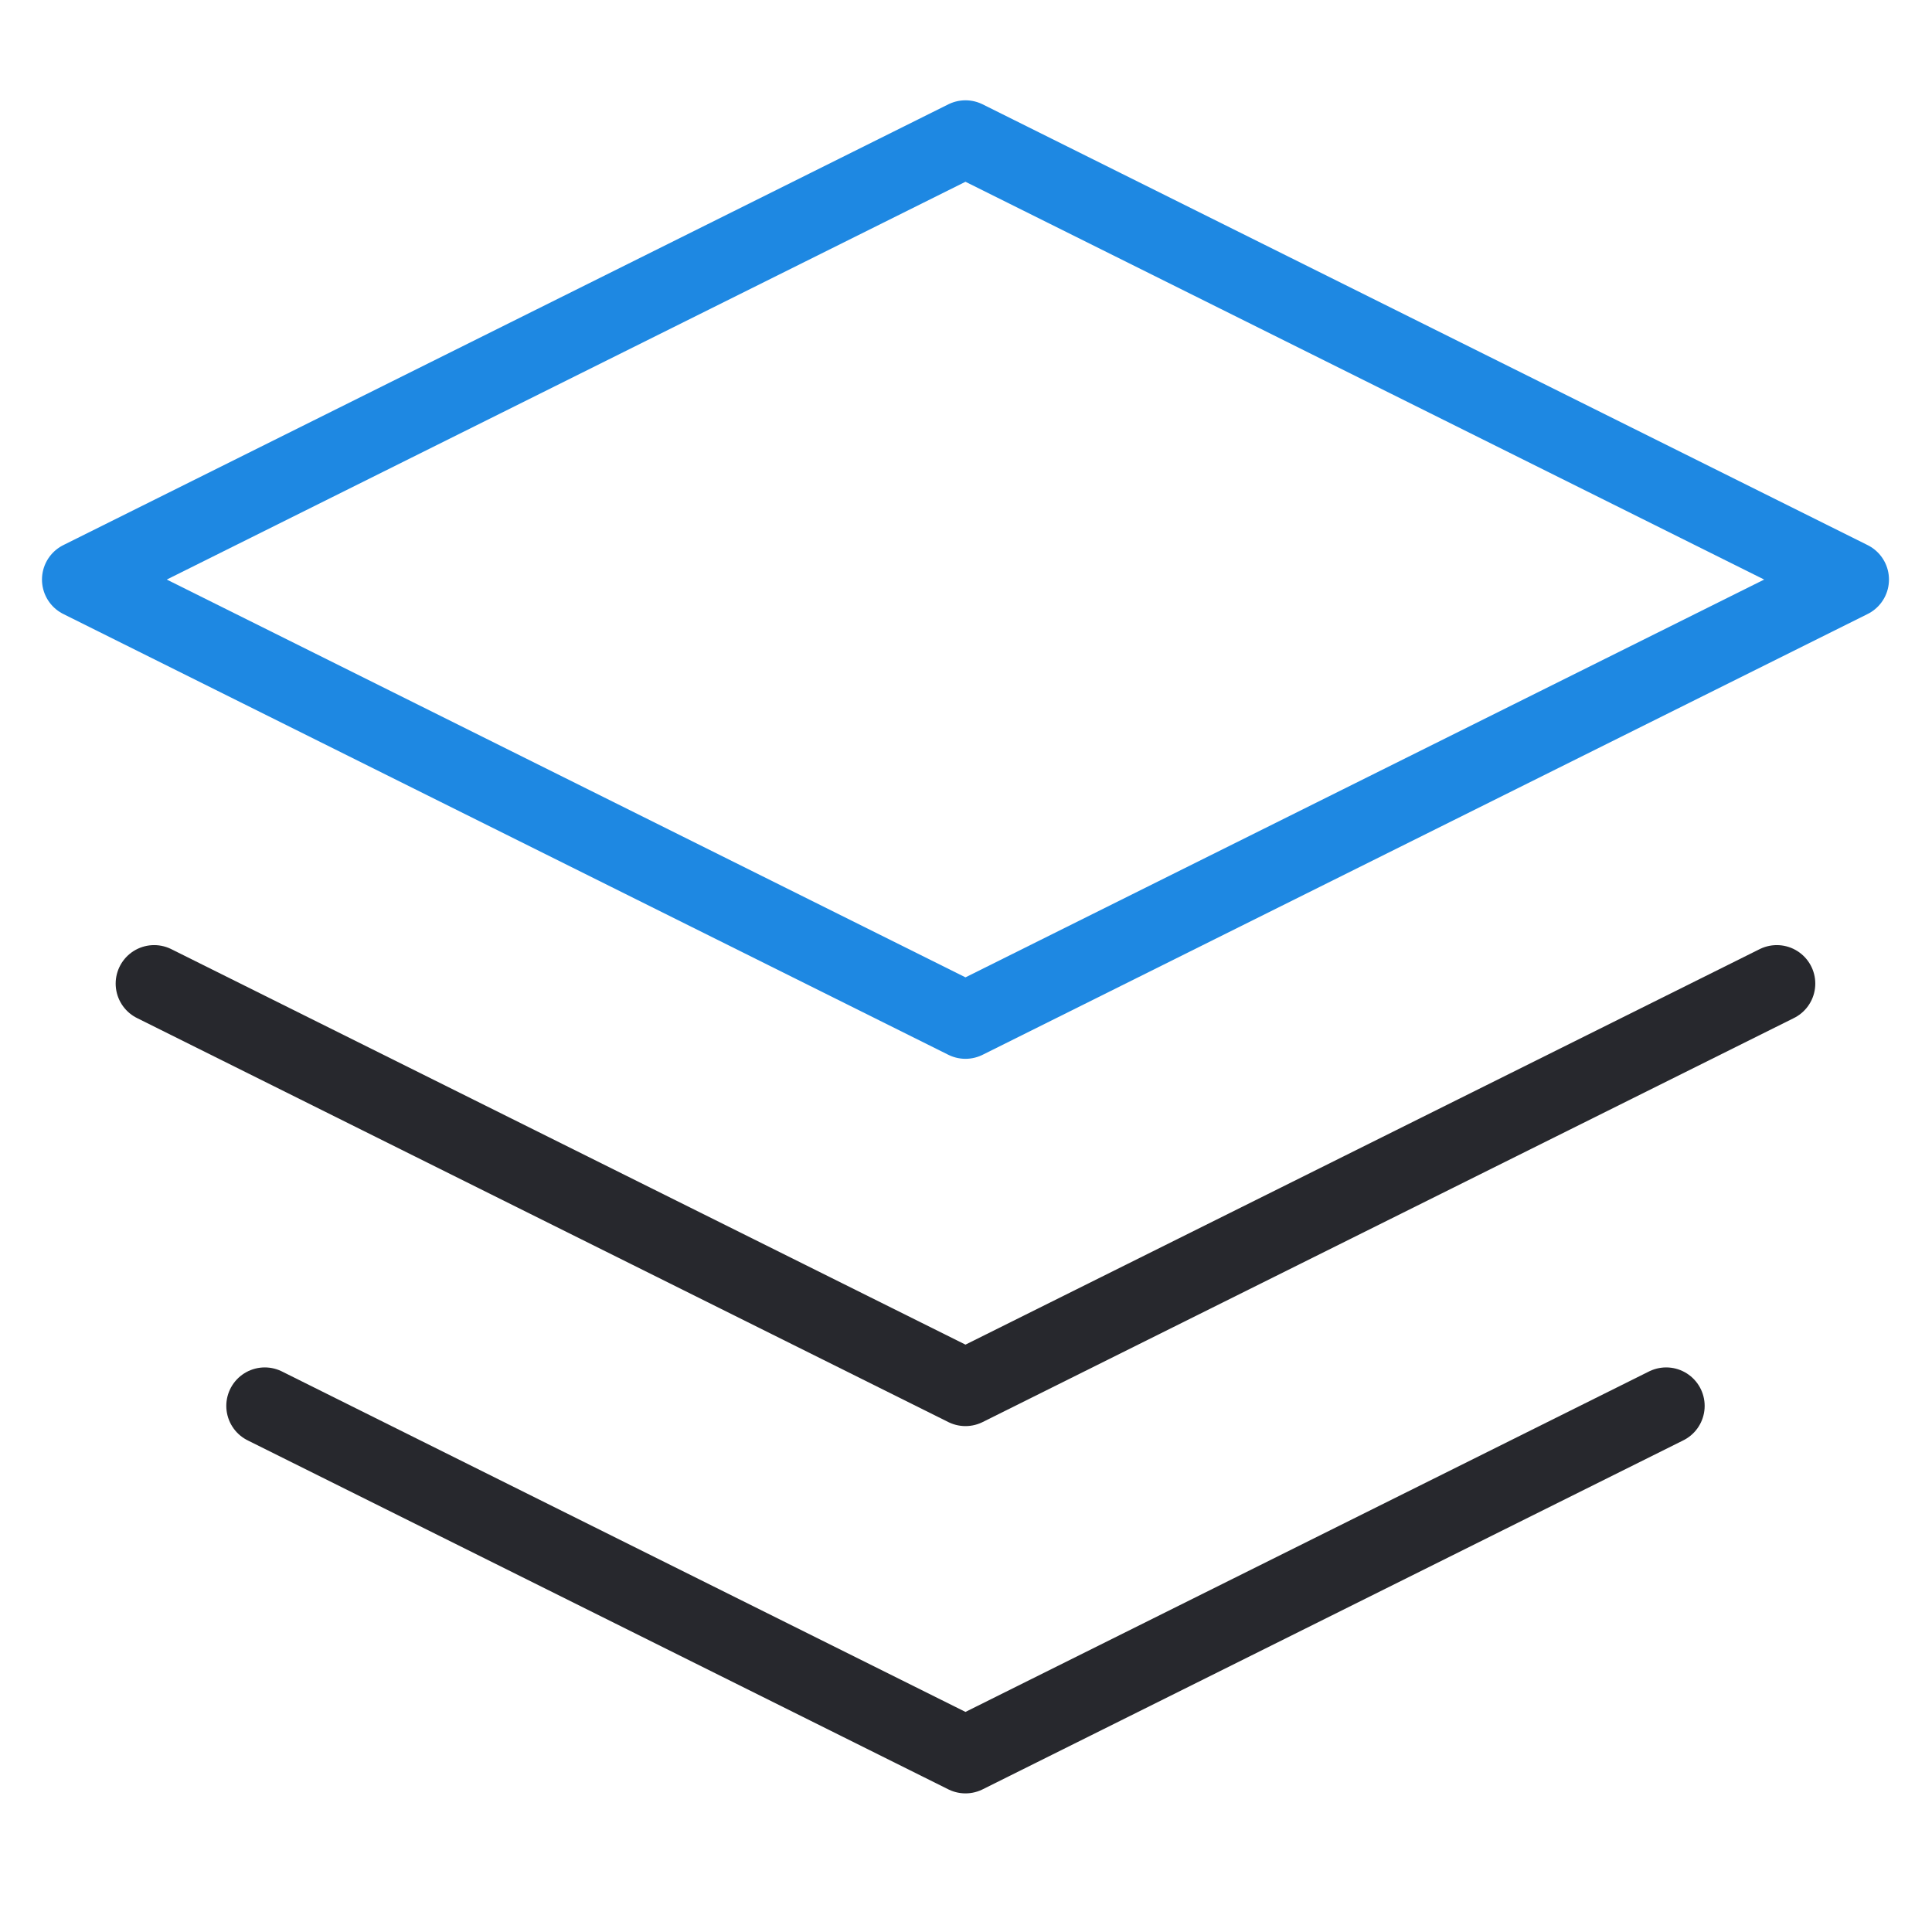
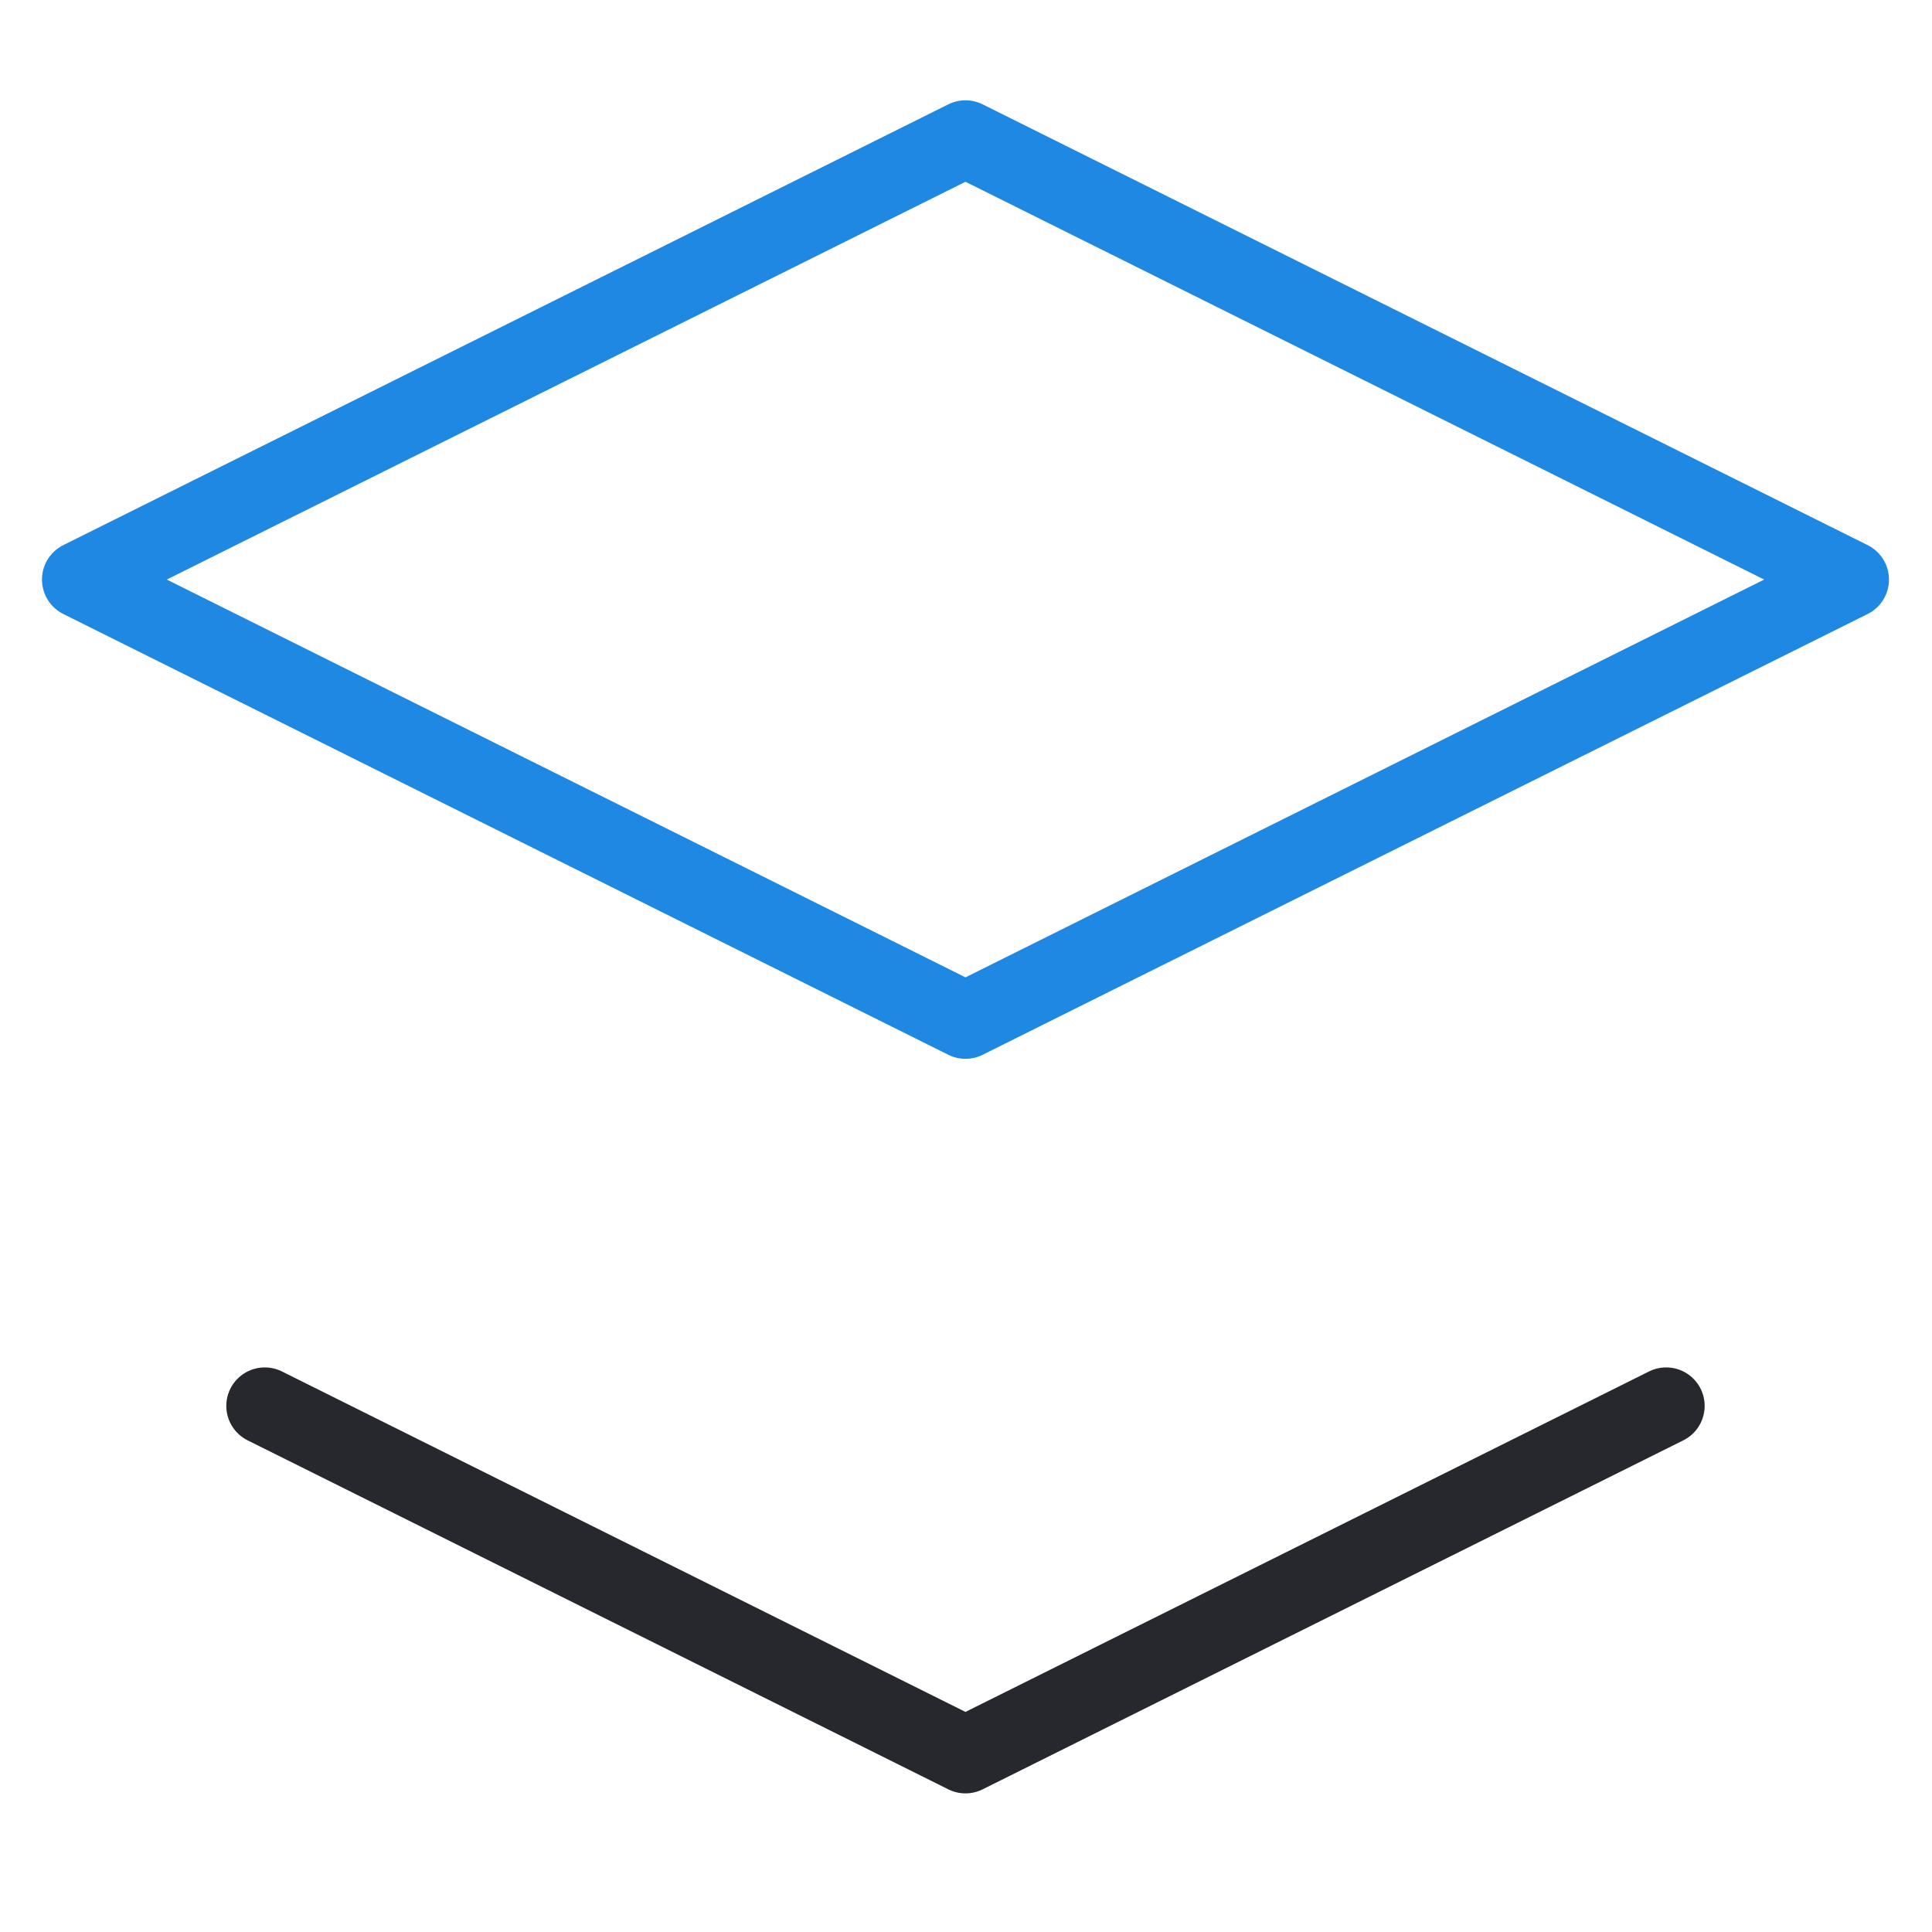
<svg xmlns="http://www.w3.org/2000/svg" id="eElAqo4BYDT1" viewBox="0 0 48 48" shape-rendering="geometricPrecision" text-rendering="geometricPrecision" project-id="1075324a3643409caedf35df0340ec57" export-id="1bcff72891014196ab80a0f2d2d2c5de" cached="false">
  <style>
#eElAqo4BYDT13_to {animation: eElAqo4BYDT13_to__to 2300ms linear infinite normal forwards}@keyframes eElAqo4BYDT13_to__to { 0% {transform: translate(48px,76.93px)} 8.696% {transform: translate(48px,76.93px);animation-timing-function: cubic-bezier(0.645,0.045,0.355,1)} 34.783% {transform: translate(48px,59px)} 47.826% {transform: translate(48px,59px);animation-timing-function: cubic-bezier(0.645,0.045,0.355,1)} 73.913% {transform: translate(48px,76.93px)} 100% {transform: translate(48px,76.93px)}} #eElAqo4BYDT14_to {animation: eElAqo4BYDT14_to__to 2300ms linear infinite normal forwards}@keyframes eElAqo4BYDT14_to__to { 0% {transform: translate(48px,56.41px)} 8.696% {transform: translate(48px,56.41px);animation-timing-function: cubic-bezier(0.645,0.045,0.355,1)} 34.783% {transform: translate(48px,58px)} 47.826% {transform: translate(48px,58px);animation-timing-function: cubic-bezier(0.645,0.045,0.355,1)} 73.913% {transform: translate(48px,56.41px)} 100% {transform: translate(48px,56.41px)}} #eElAqo4BYDT15_to {animation: eElAqo4BYDT15_to__to 2300ms linear infinite normal forwards}@keyframes eElAqo4BYDT15_to__to { 0% {transform: translate(48px,24.91px)} 8.696% {transform: translate(48px,24.91px);animation-timing-function: cubic-bezier(0.645,0.045,0.355,1)} 34.783% {transform: translate(48px,45.34px)} 47.826% {transform: translate(48px,45.34px);animation-timing-function: cubic-bezier(0.645,0.045,0.355,1)} 73.913% {transform: translate(48px,24.91px)} 100% {transform: translate(48px,24.91px)}} #eElAqo4BYDT31_tr {animation: eElAqo4BYDT31_tr__tr 2300ms linear infinite normal forwards}@keyframes eElAqo4BYDT31_tr__tr { 0% {transform: translate(24px,18px) rotate(10deg);animation-timing-function: cubic-bezier(0.645,0.045,0.355,1)} 43.478% {transform: translate(24px,18px) rotate(-10deg)} 56.522% {transform: translate(24px,18px) rotate(-10deg);animation-timing-function: cubic-bezier(0.645,0.045,0.355,1)} 100% {transform: translate(24px,18px) rotate(10deg)}}
</style>
  <g transform="matrix(.478 0 0 0.478 1.043 2.492)">
    <g>
      <g id="eElAqo4BYDT13_to" transform="translate(48,76.93)">
        <polyline points="11.58,67.86 48,86 84.42,67.86" transform="translate(-48,-76.93)" fill="none" stroke="#27282d" stroke-width="4" stroke-linecap="round" stroke-linejoin="round" />
      </g>
      <g id="eElAqo4BYDT14_to" transform="translate(48,56.41)">
-         <polyline points="5.83,45.91 48,66.91 90.17,45.91" transform="translate(-48,-56.41)" fill="none" stroke="#27282d" stroke-width="4" stroke-linecap="round" stroke-linejoin="round" />
-       </g>
+         </g>
      <g id="eElAqo4BYDT15_to" transform="translate(48,24.91)">
        <polygon points="2,24.91 48,47.82 94,24.91 48,2 2,24.91" transform="translate(-48,-24.91)" fill="none" stroke="#1e88e2" stroke-width="4" stroke-linecap="round" stroke-linejoin="round" />
      </g>
    </g>
  </g>
</svg>